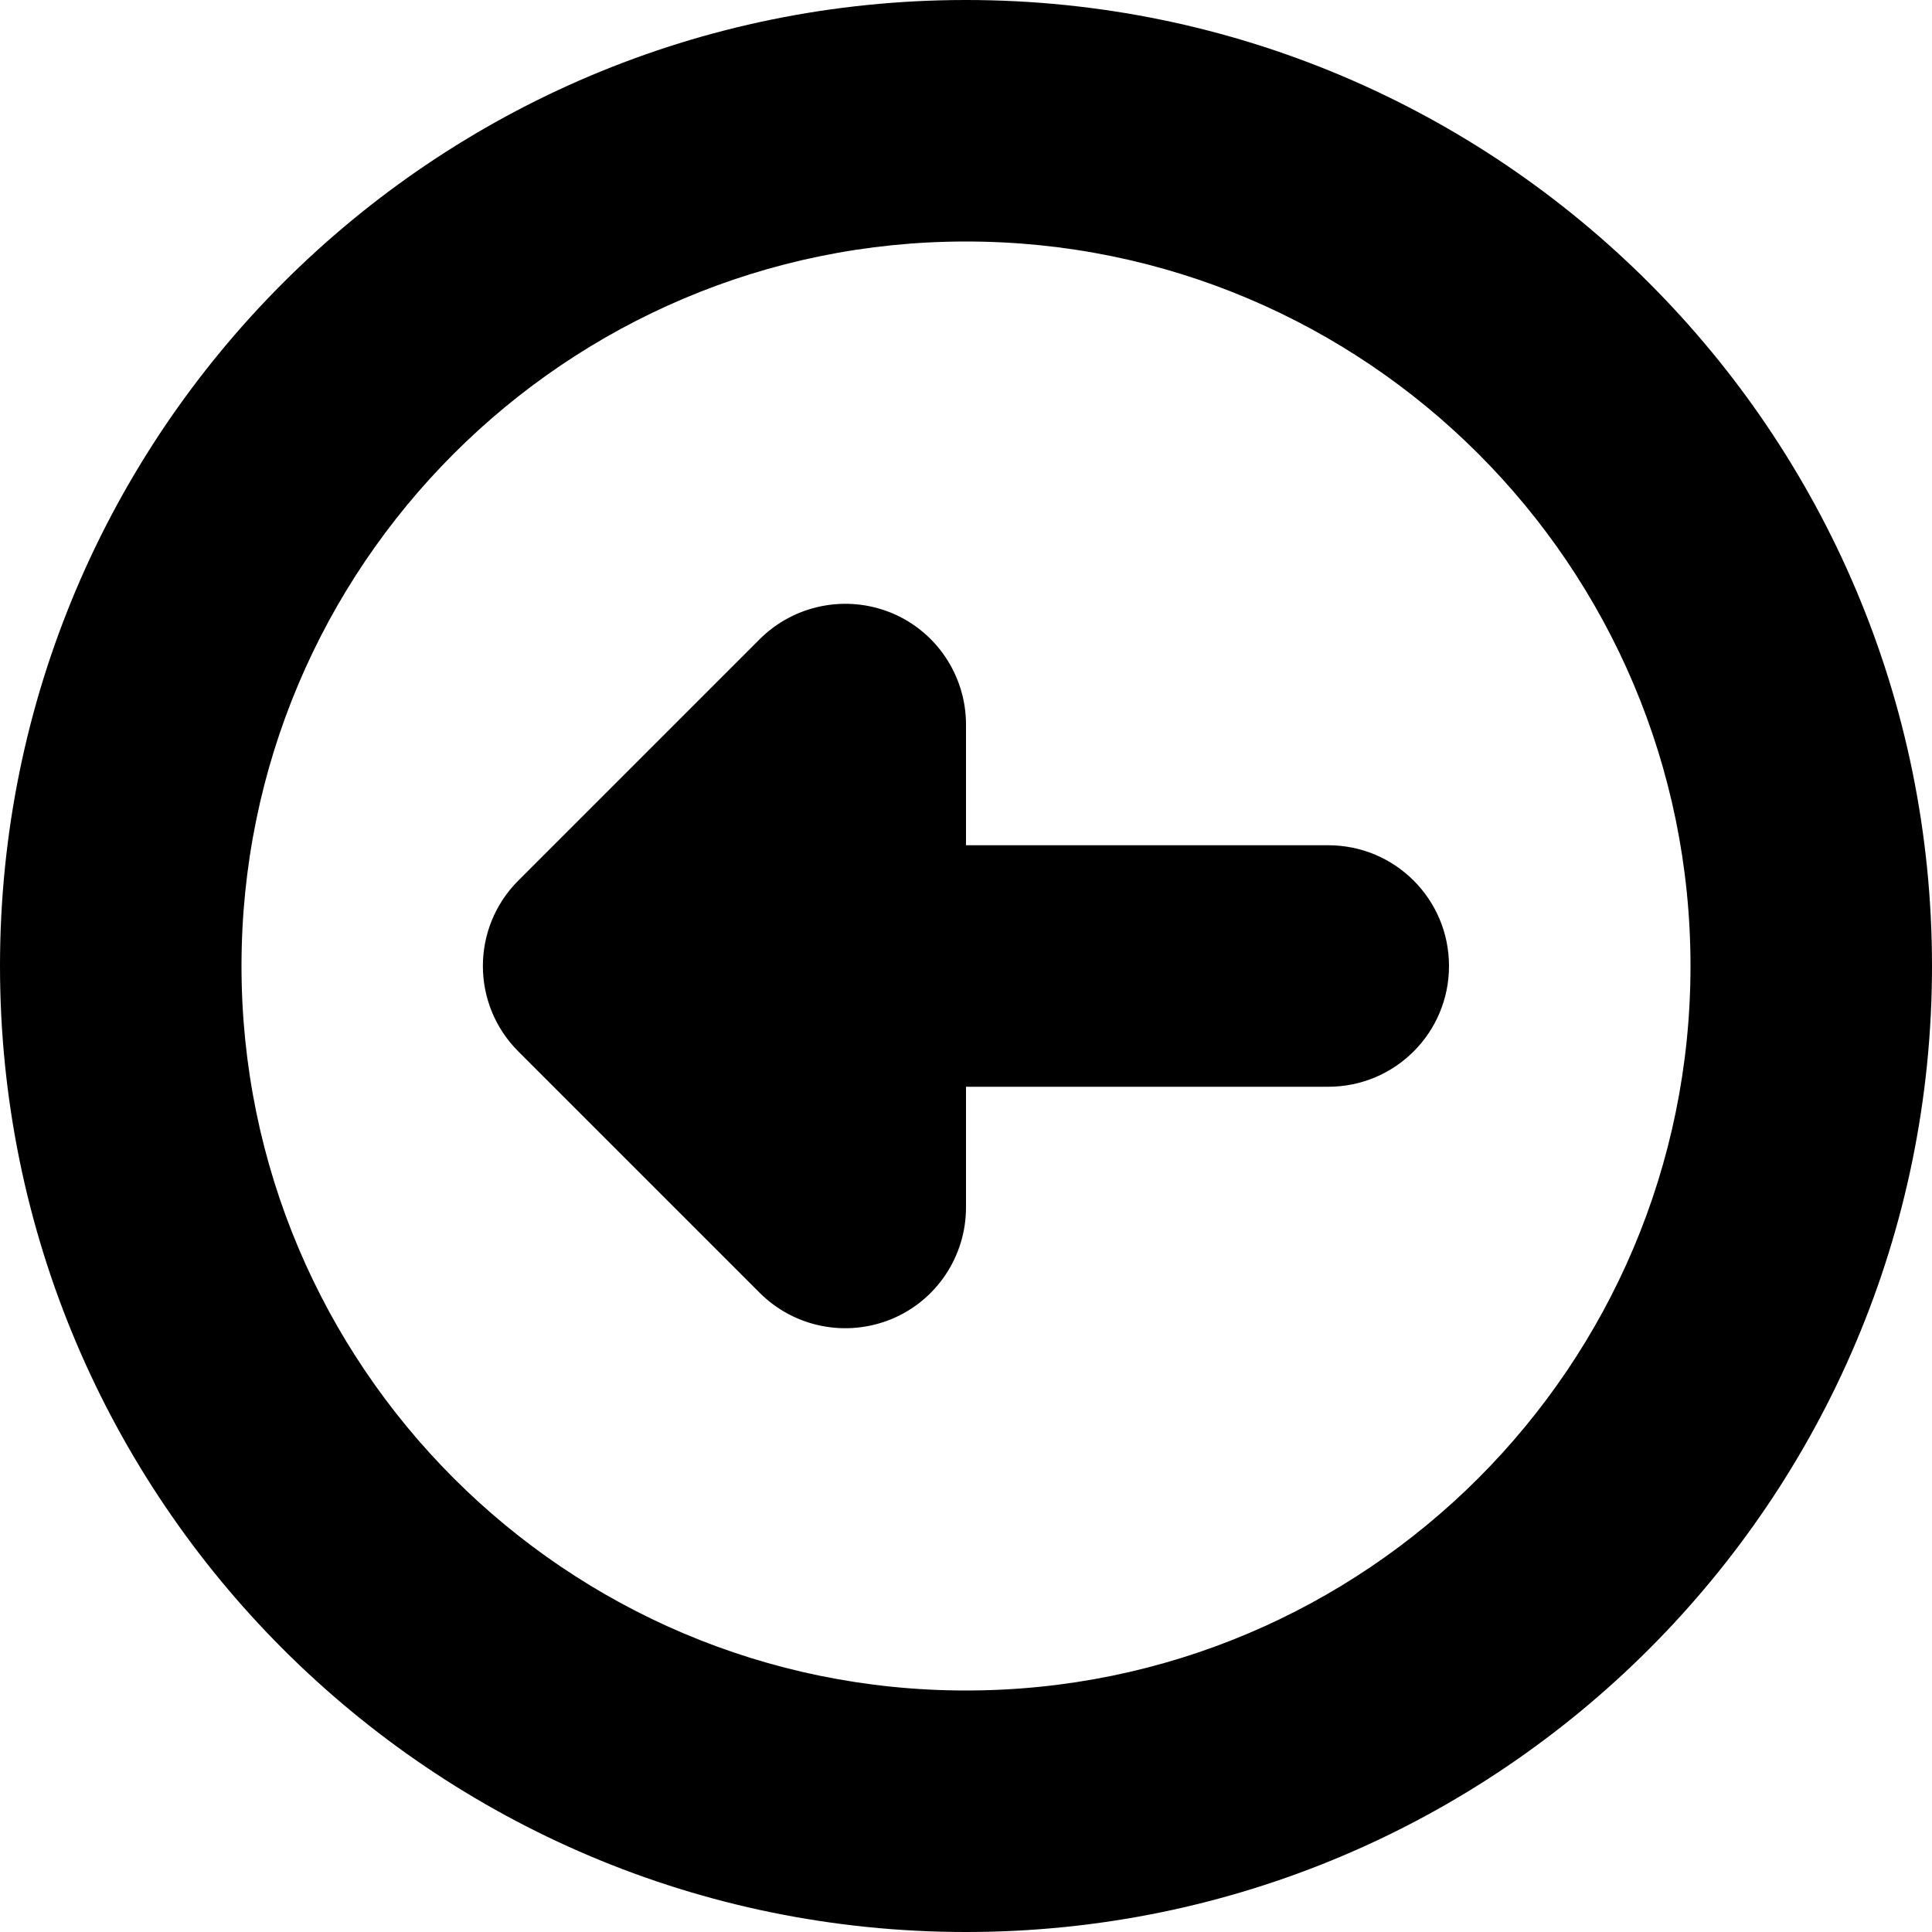
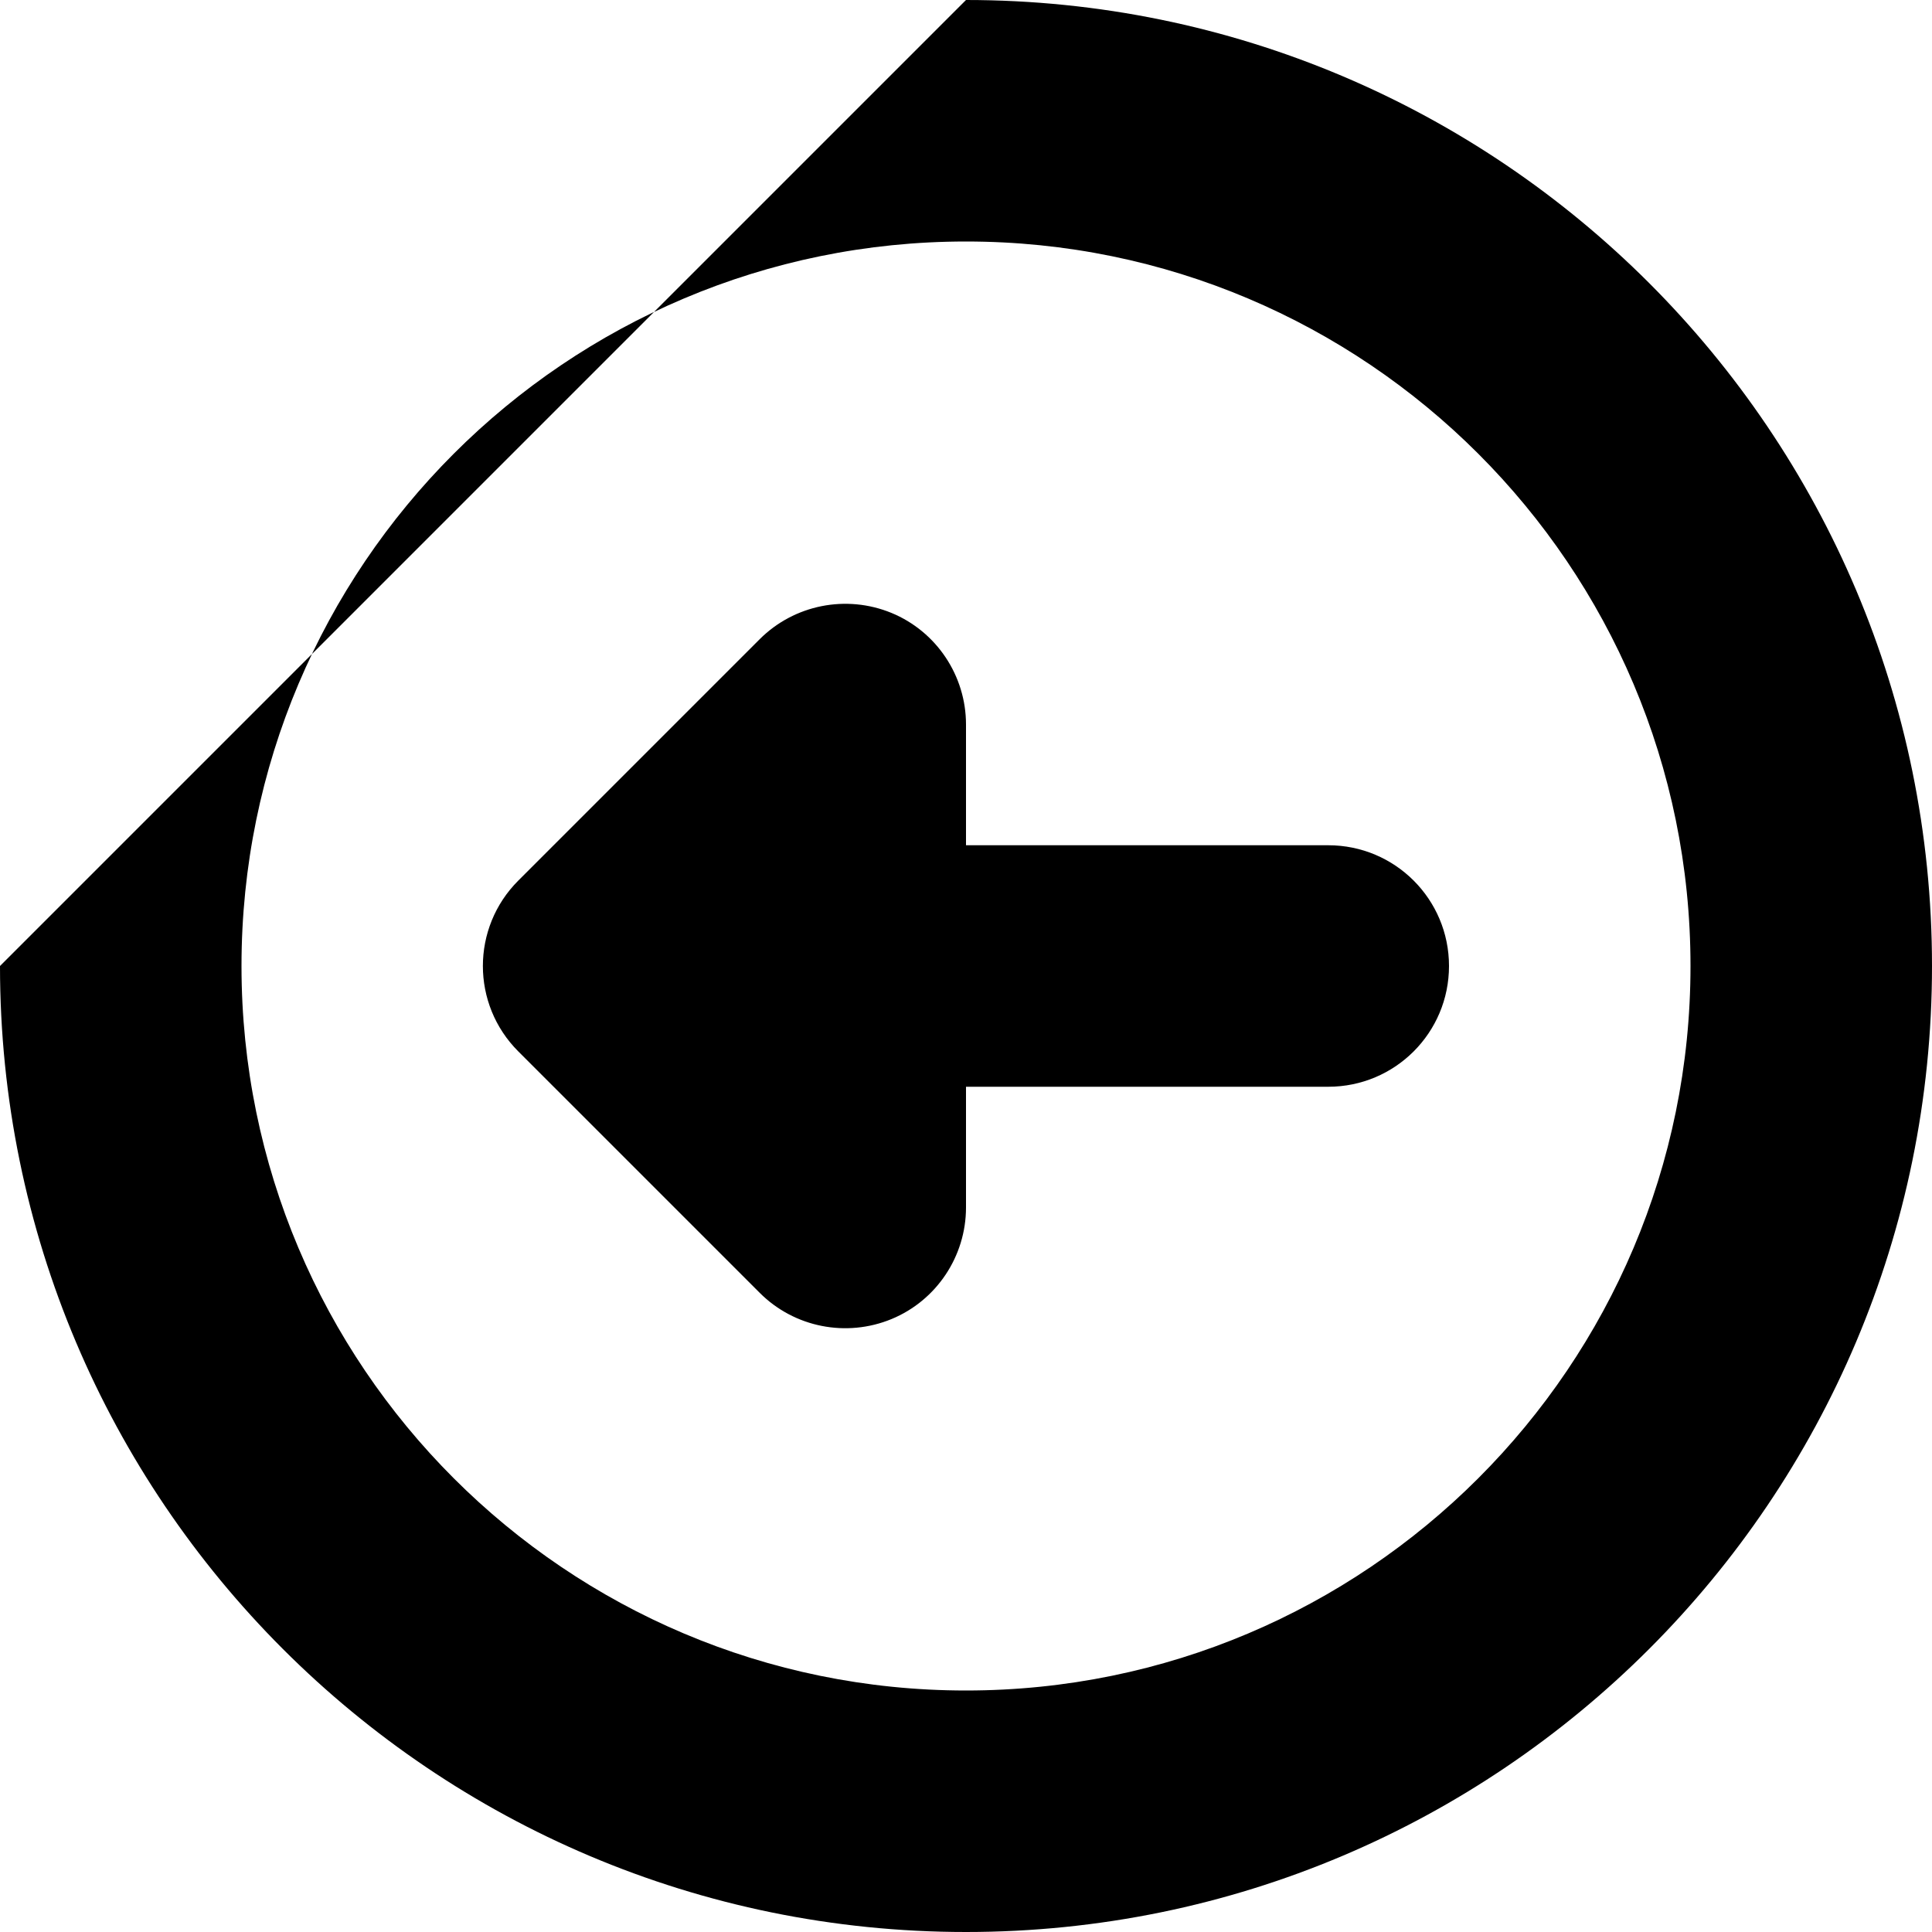
<svg xmlns="http://www.w3.org/2000/svg" version="1.1" id="Layer_1" x="0px" y="0px" width="48px" height="48px" viewBox="0 0 48 48" enable-background="new 0 0 16 16" xml:space="preserve" fill="#000000">
-   <path d="M0.00,24.00c0.00,13.254, 10.746,24.00, 24.00,24.00s 24.00-10.746, 24.00-24.00s-10.746-24.00-24.00-24.00S0.00,10.746,0.00,24.00z M 42.00,24.00c0.00,9.939-8.061,18.00-18.00,18.00s-18.00-8.061-18.00-18.00s 8.061-18.00, 18.00-18.00S 42.00,14.061, 42.00,24.00zM 12.876,21.879 L 18.876,15.879 C 19.734,15.024 21.024,14.766 22.149,15.228 C 23.268,15.69 24.00,16.788 24.00,18.00 L 24.00,21.00 L 33.00,21.00 C 34.659,21.00 36.00,22.341 36.00,24.00 C 36.00,25.659 34.659,27.00 33.00,27.00 L 24.00,27.00 L 24.00,30.00 C 24.00,31.212 23.268,32.31 22.149,32.772 C 21.027,33.234 19.734,32.979 18.876,32.121 L 12.876,26.121 C 12.291,25.536 11.997,24.768 11.997,24.00 C 11.997,23.232 12.291,22.464 12.876,21.879 Z" />
+   <path d="M0.00,24.00c0.00,13.254, 10.746,24.00, 24.00,24.00s 24.00-10.746, 24.00-24.00s-10.746-24.00-24.00-24.00z M 42.00,24.00c0.00,9.939-8.061,18.00-18.00,18.00s-18.00-8.061-18.00-18.00s 8.061-18.00, 18.00-18.00S 42.00,14.061, 42.00,24.00zM 12.876,21.879 L 18.876,15.879 C 19.734,15.024 21.024,14.766 22.149,15.228 C 23.268,15.69 24.00,16.788 24.00,18.00 L 24.00,21.00 L 33.00,21.00 C 34.659,21.00 36.00,22.341 36.00,24.00 C 36.00,25.659 34.659,27.00 33.00,27.00 L 24.00,27.00 L 24.00,30.00 C 24.00,31.212 23.268,32.31 22.149,32.772 C 21.027,33.234 19.734,32.979 18.876,32.121 L 12.876,26.121 C 12.291,25.536 11.997,24.768 11.997,24.00 C 11.997,23.232 12.291,22.464 12.876,21.879 Z" />
</svg>